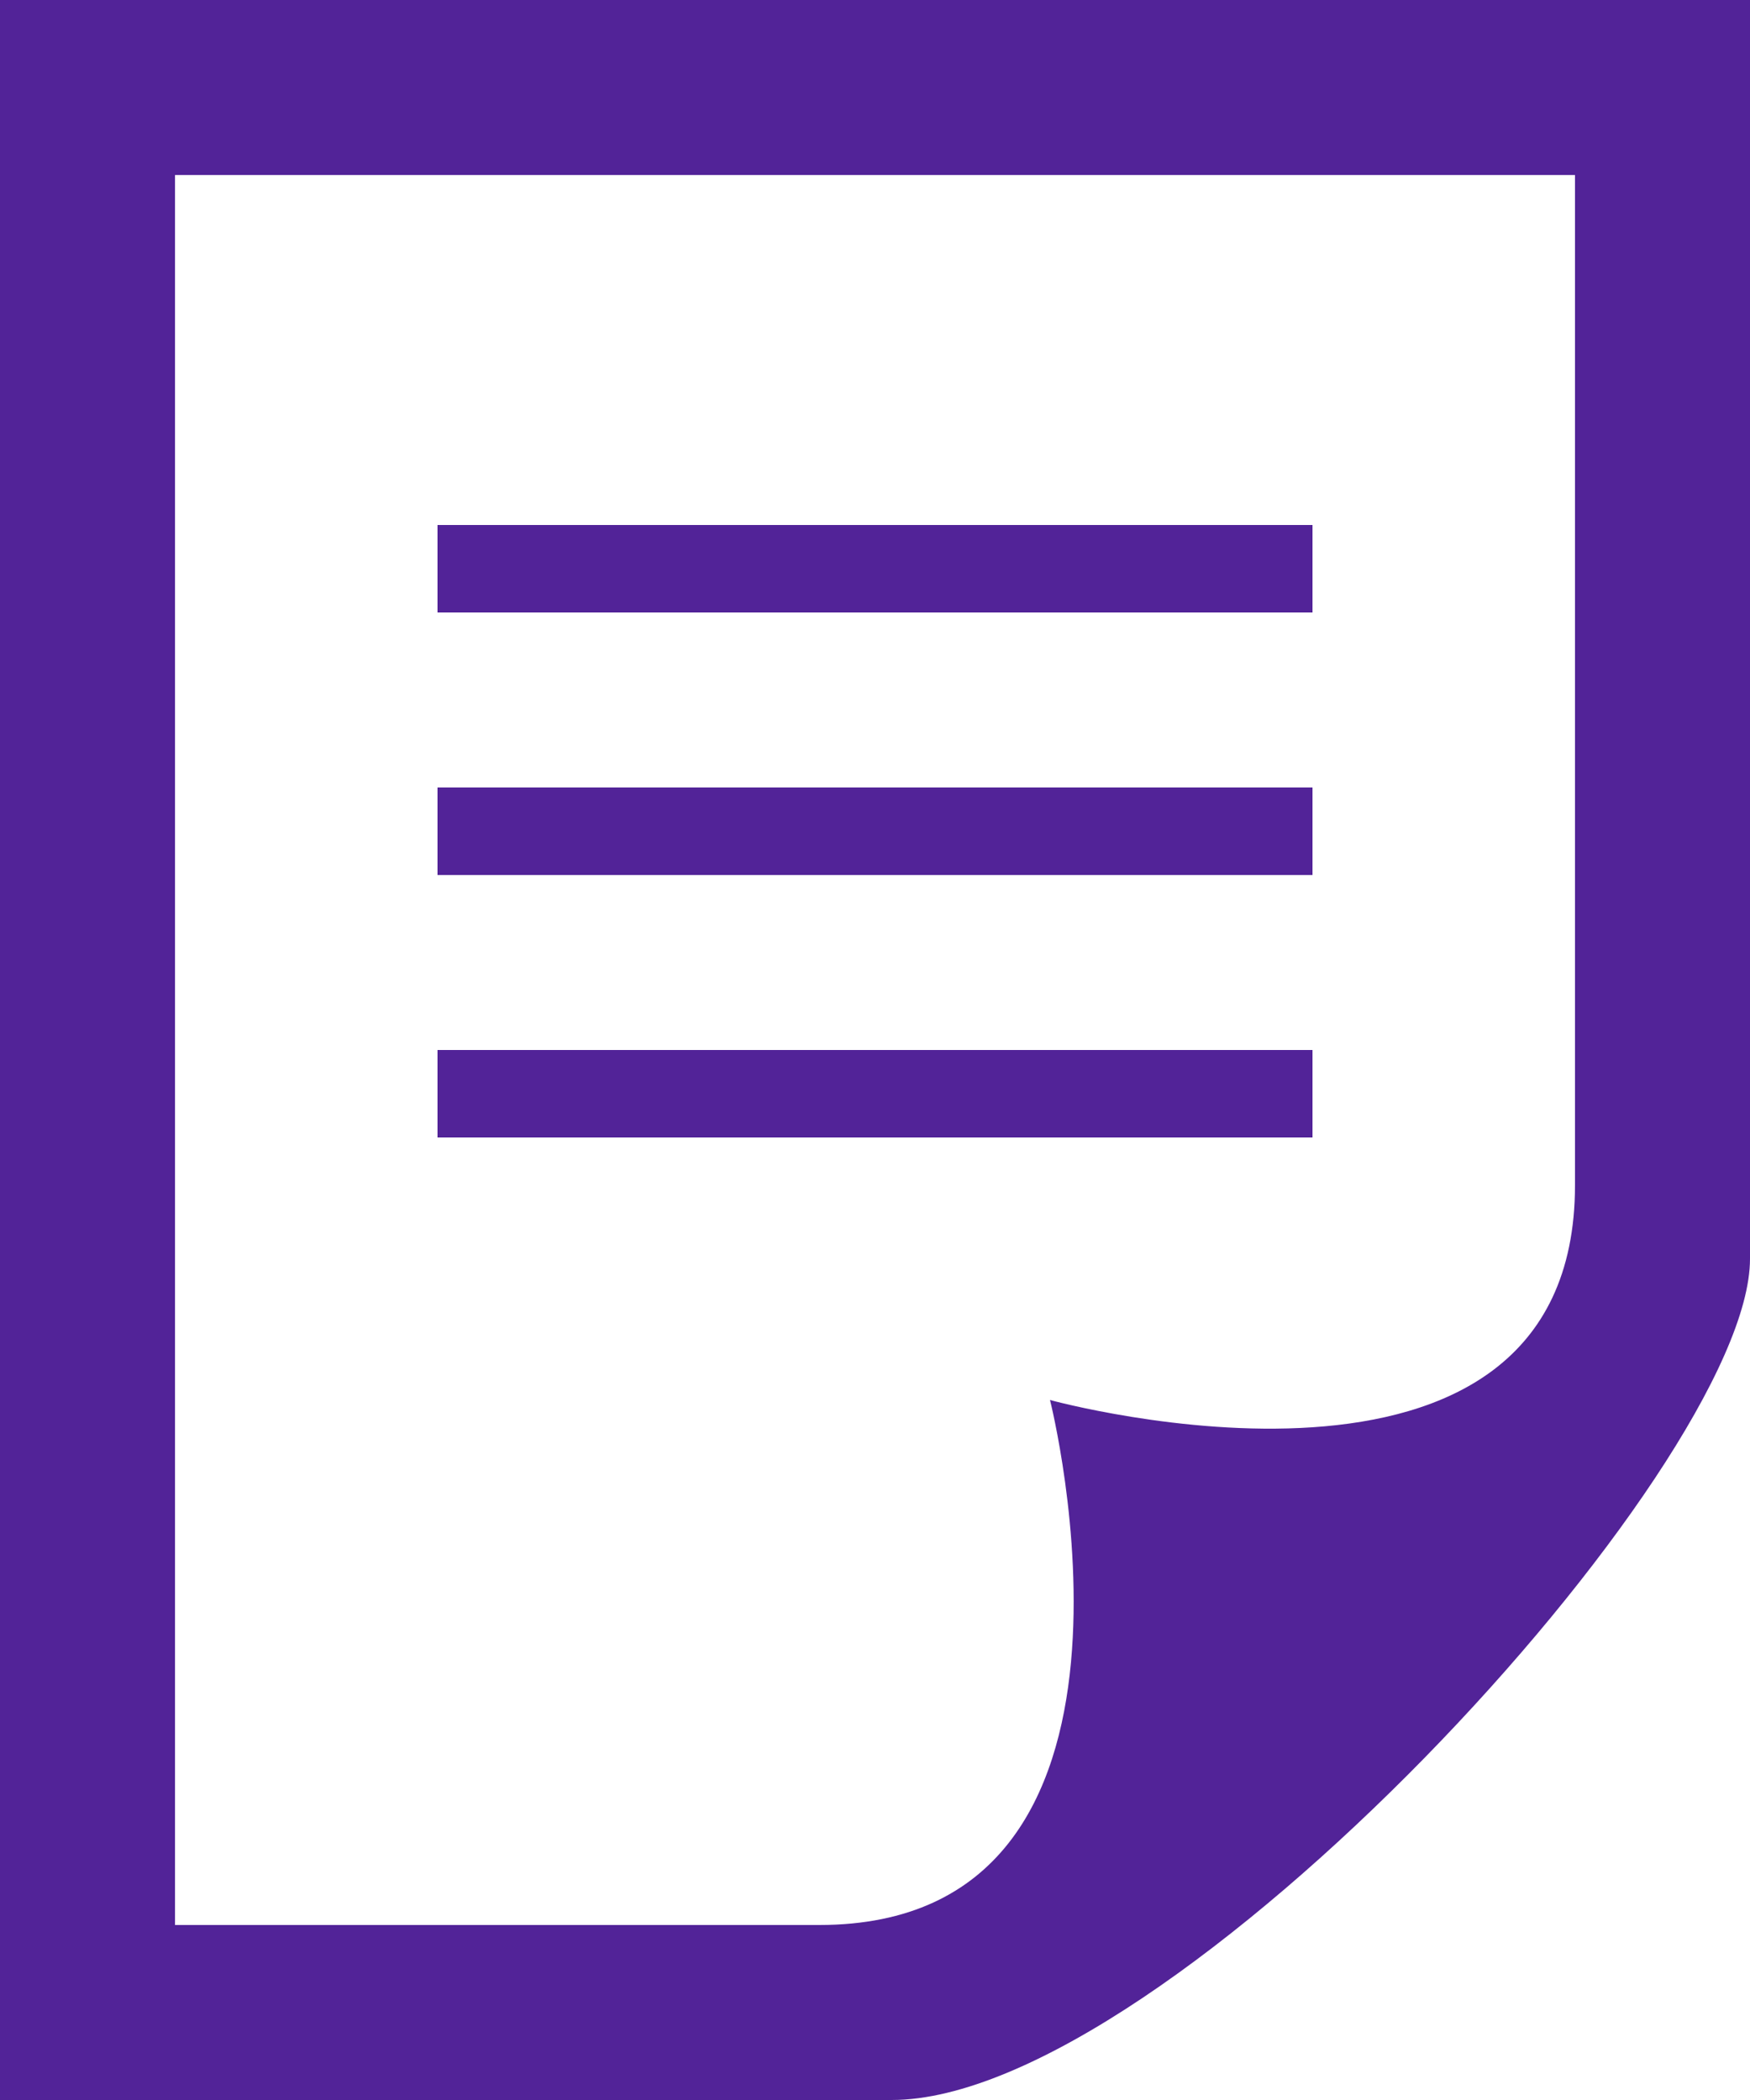
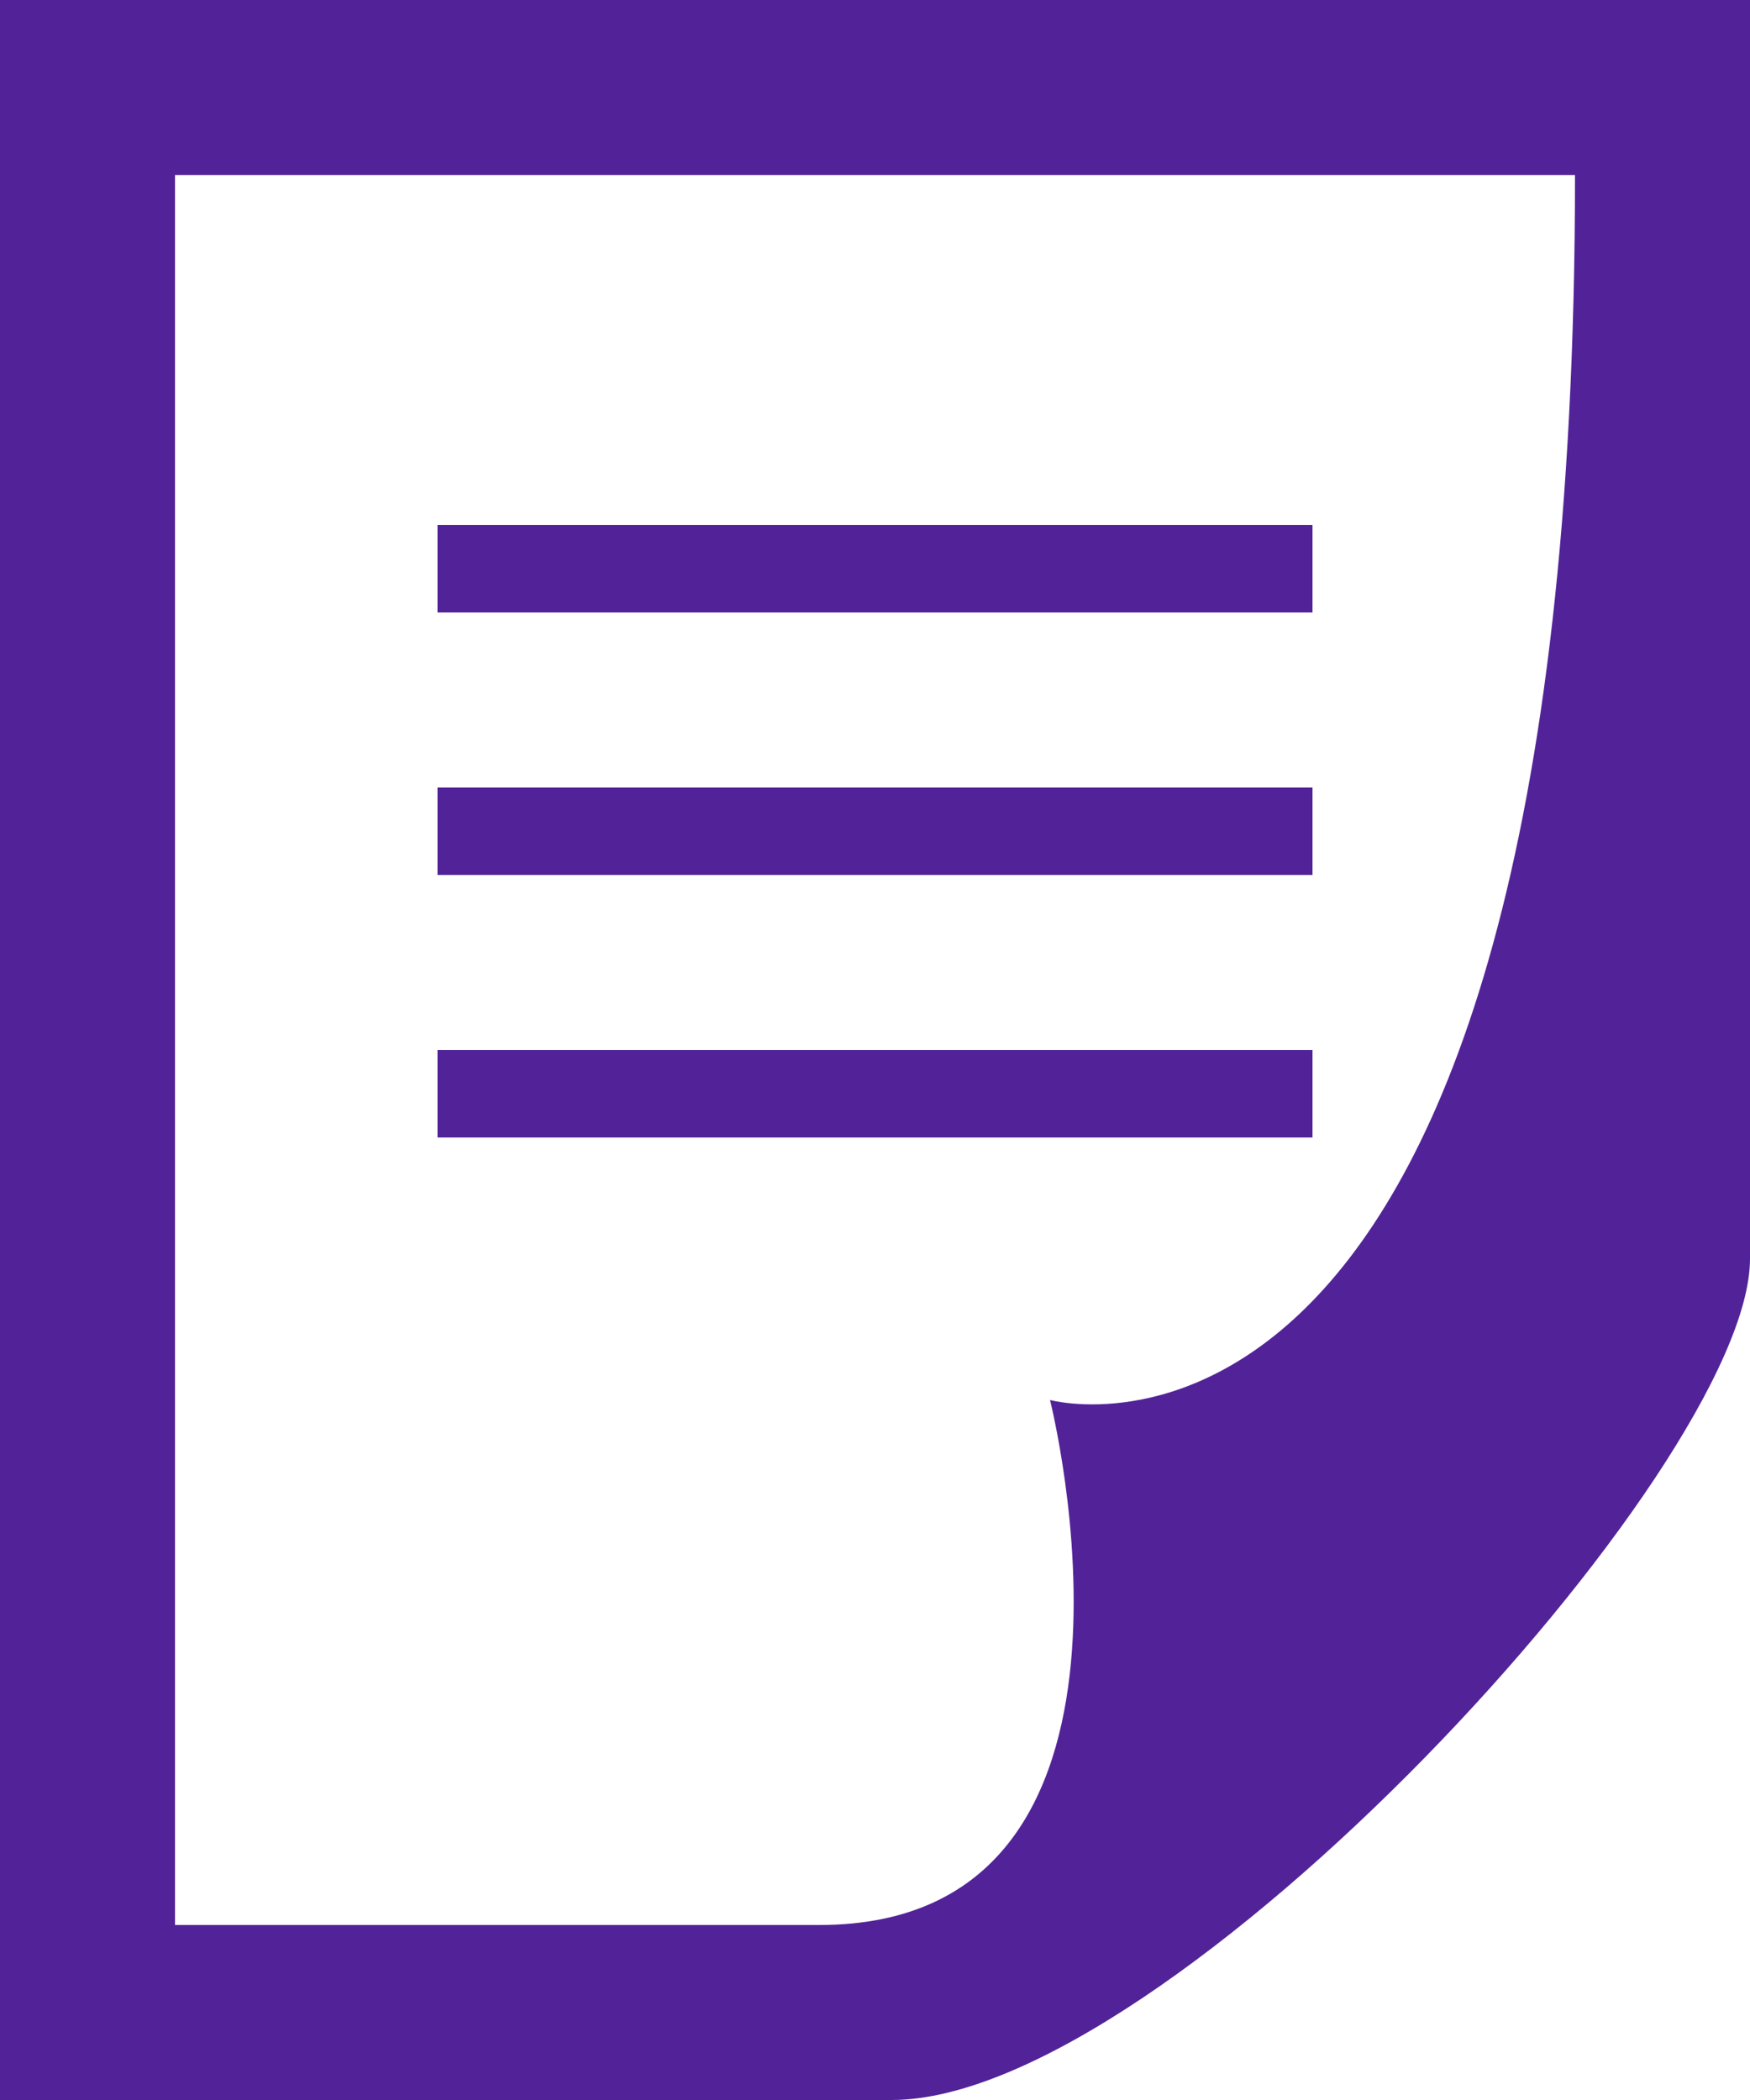
<svg xmlns="http://www.w3.org/2000/svg" width="60" height="72" viewBox="0 0 60 72">
  <defs>
    <style>.a{fill:#522398;}</style>
  </defs>
-   <path class="a" d="M8,66V6H56V40.632C56,52.95,38,48,38,48s4.554,18-7.914,18ZM62,43.158V0H2V72H32.57C42.056,72,62,50.331,62,43.158ZM47,39H17V36H47Zm0-12H17v3H47Zm0-9H17v3H47Z" transform="translate(-2)" />
+   <path class="a" d="M8,66V6H56C56,52.95,38,48,38,48s4.554,18-7.914,18ZM62,43.158V0H2V72H32.57C42.056,72,62,50.331,62,43.158ZM47,39H17V36H47Zm0-12H17v3H47Zm0-9H17v3H47Z" transform="translate(-2)" />
</svg>